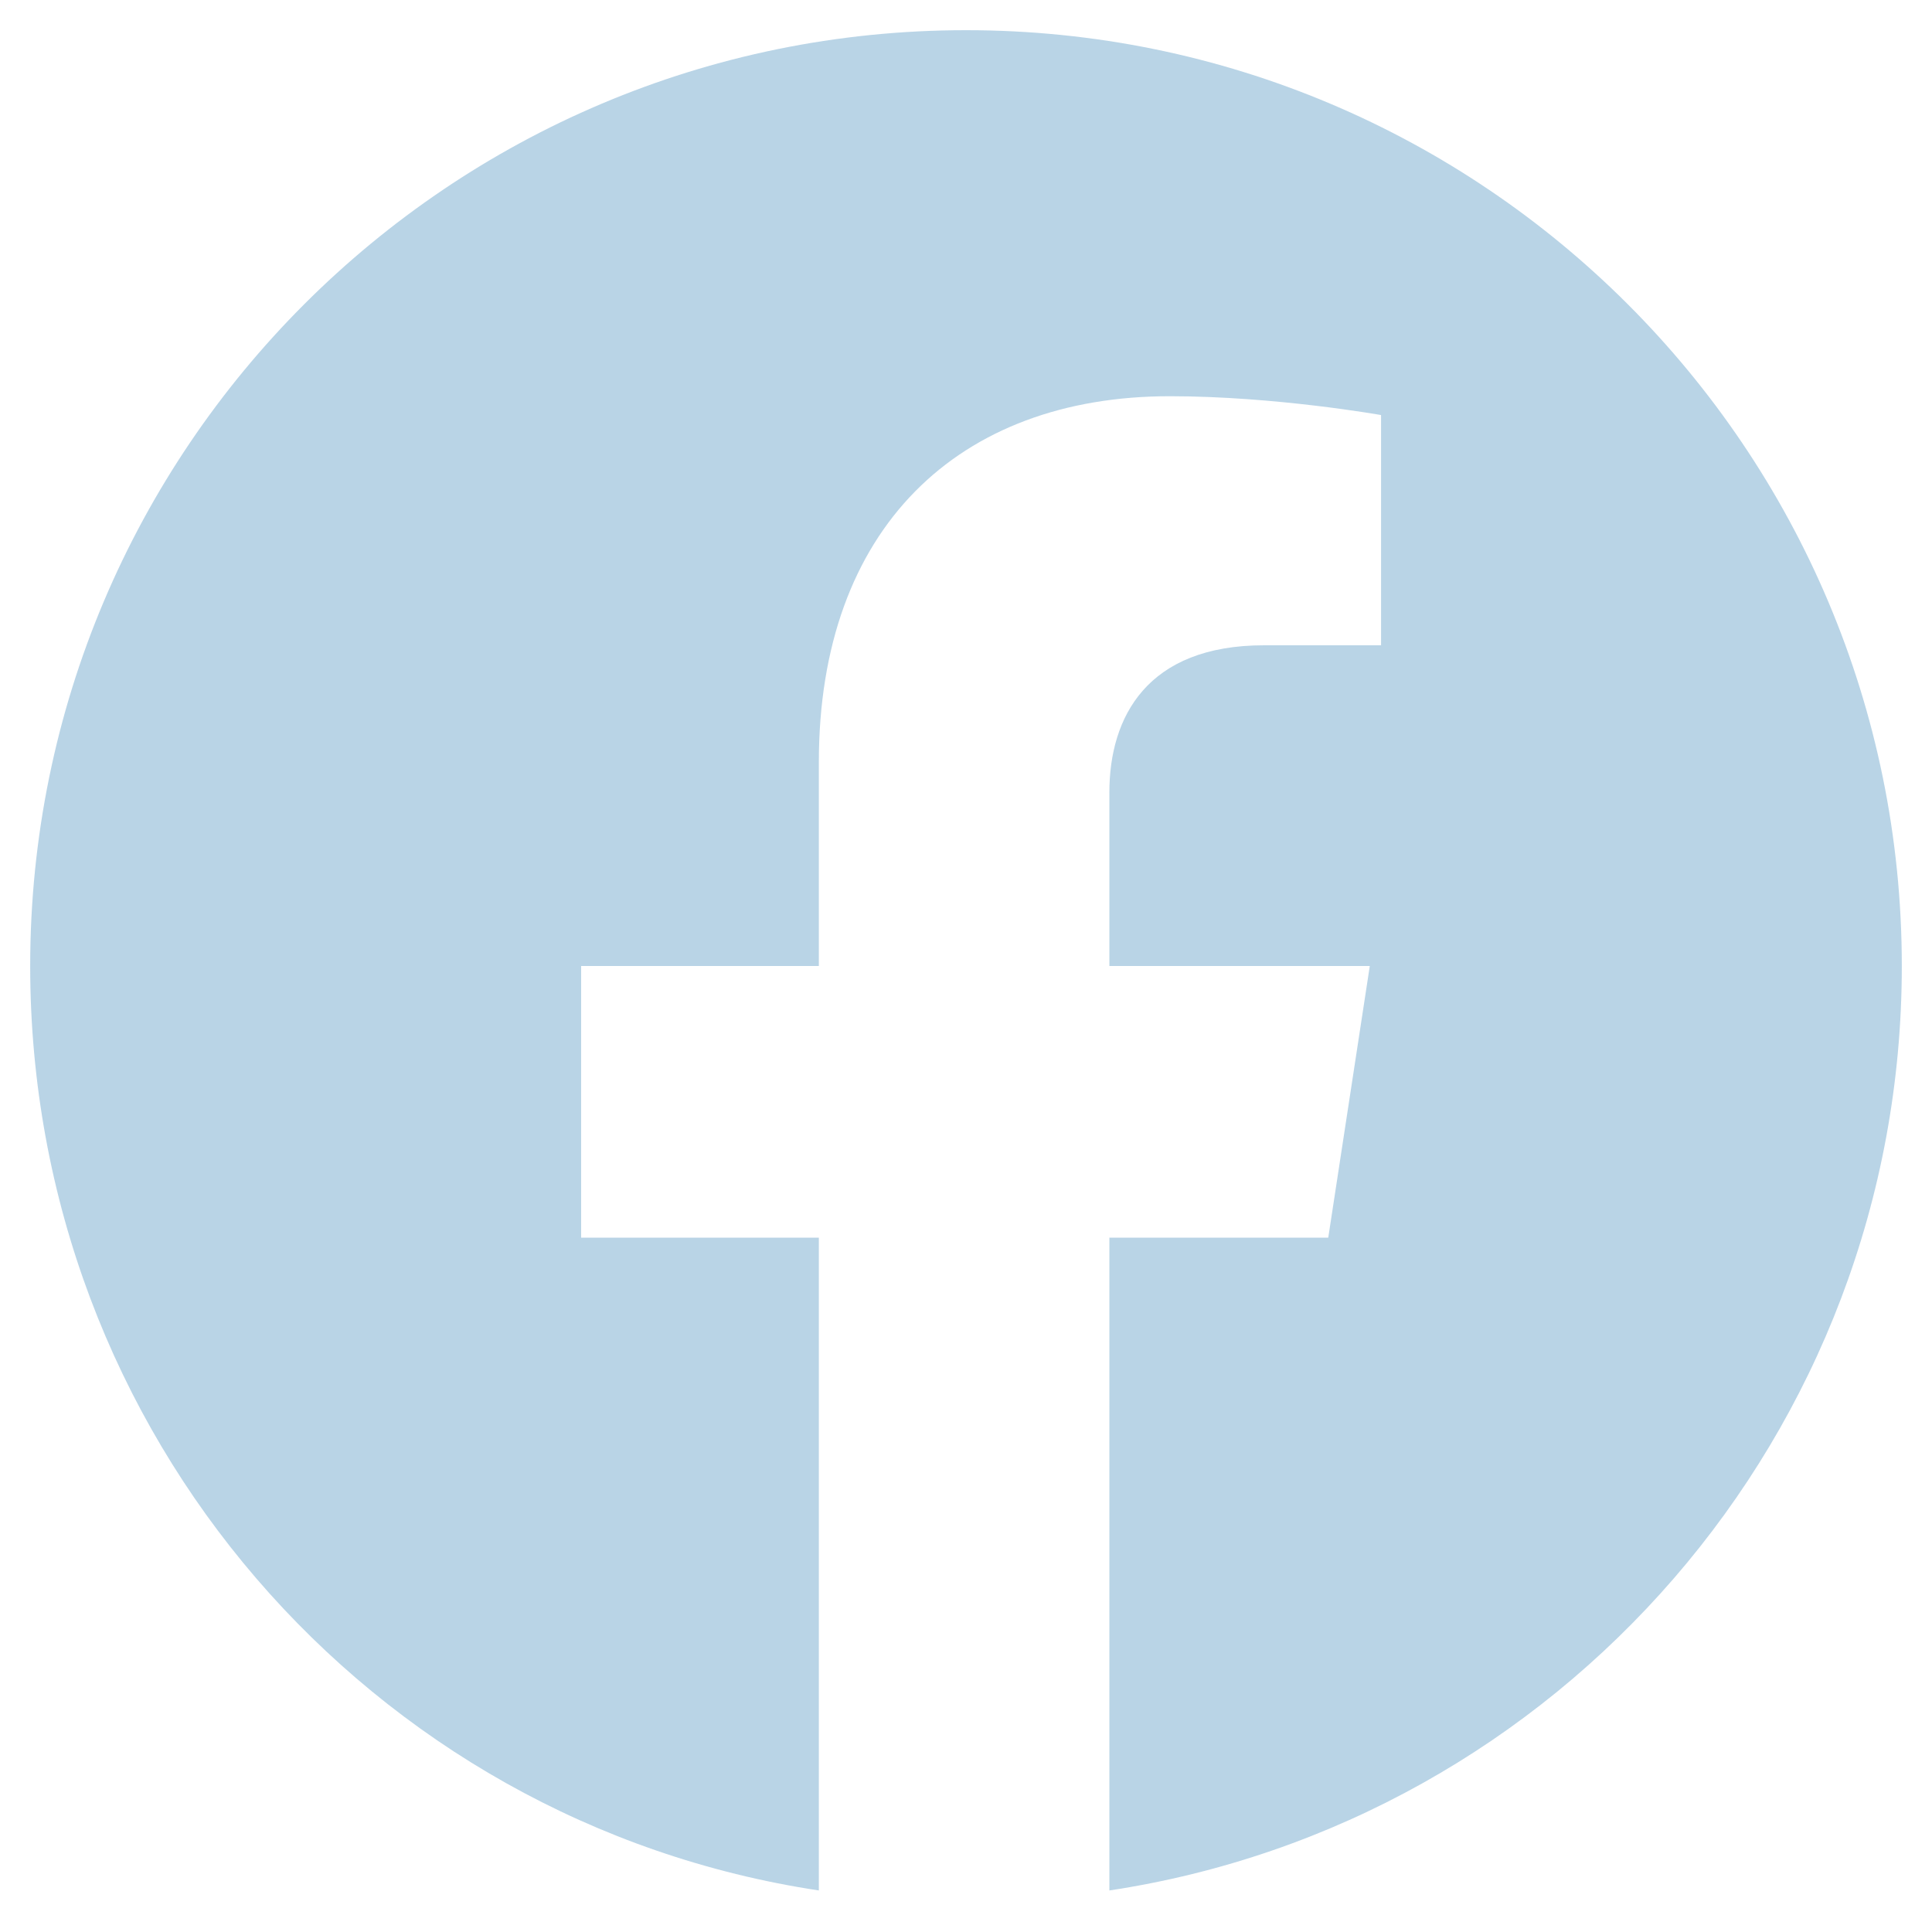
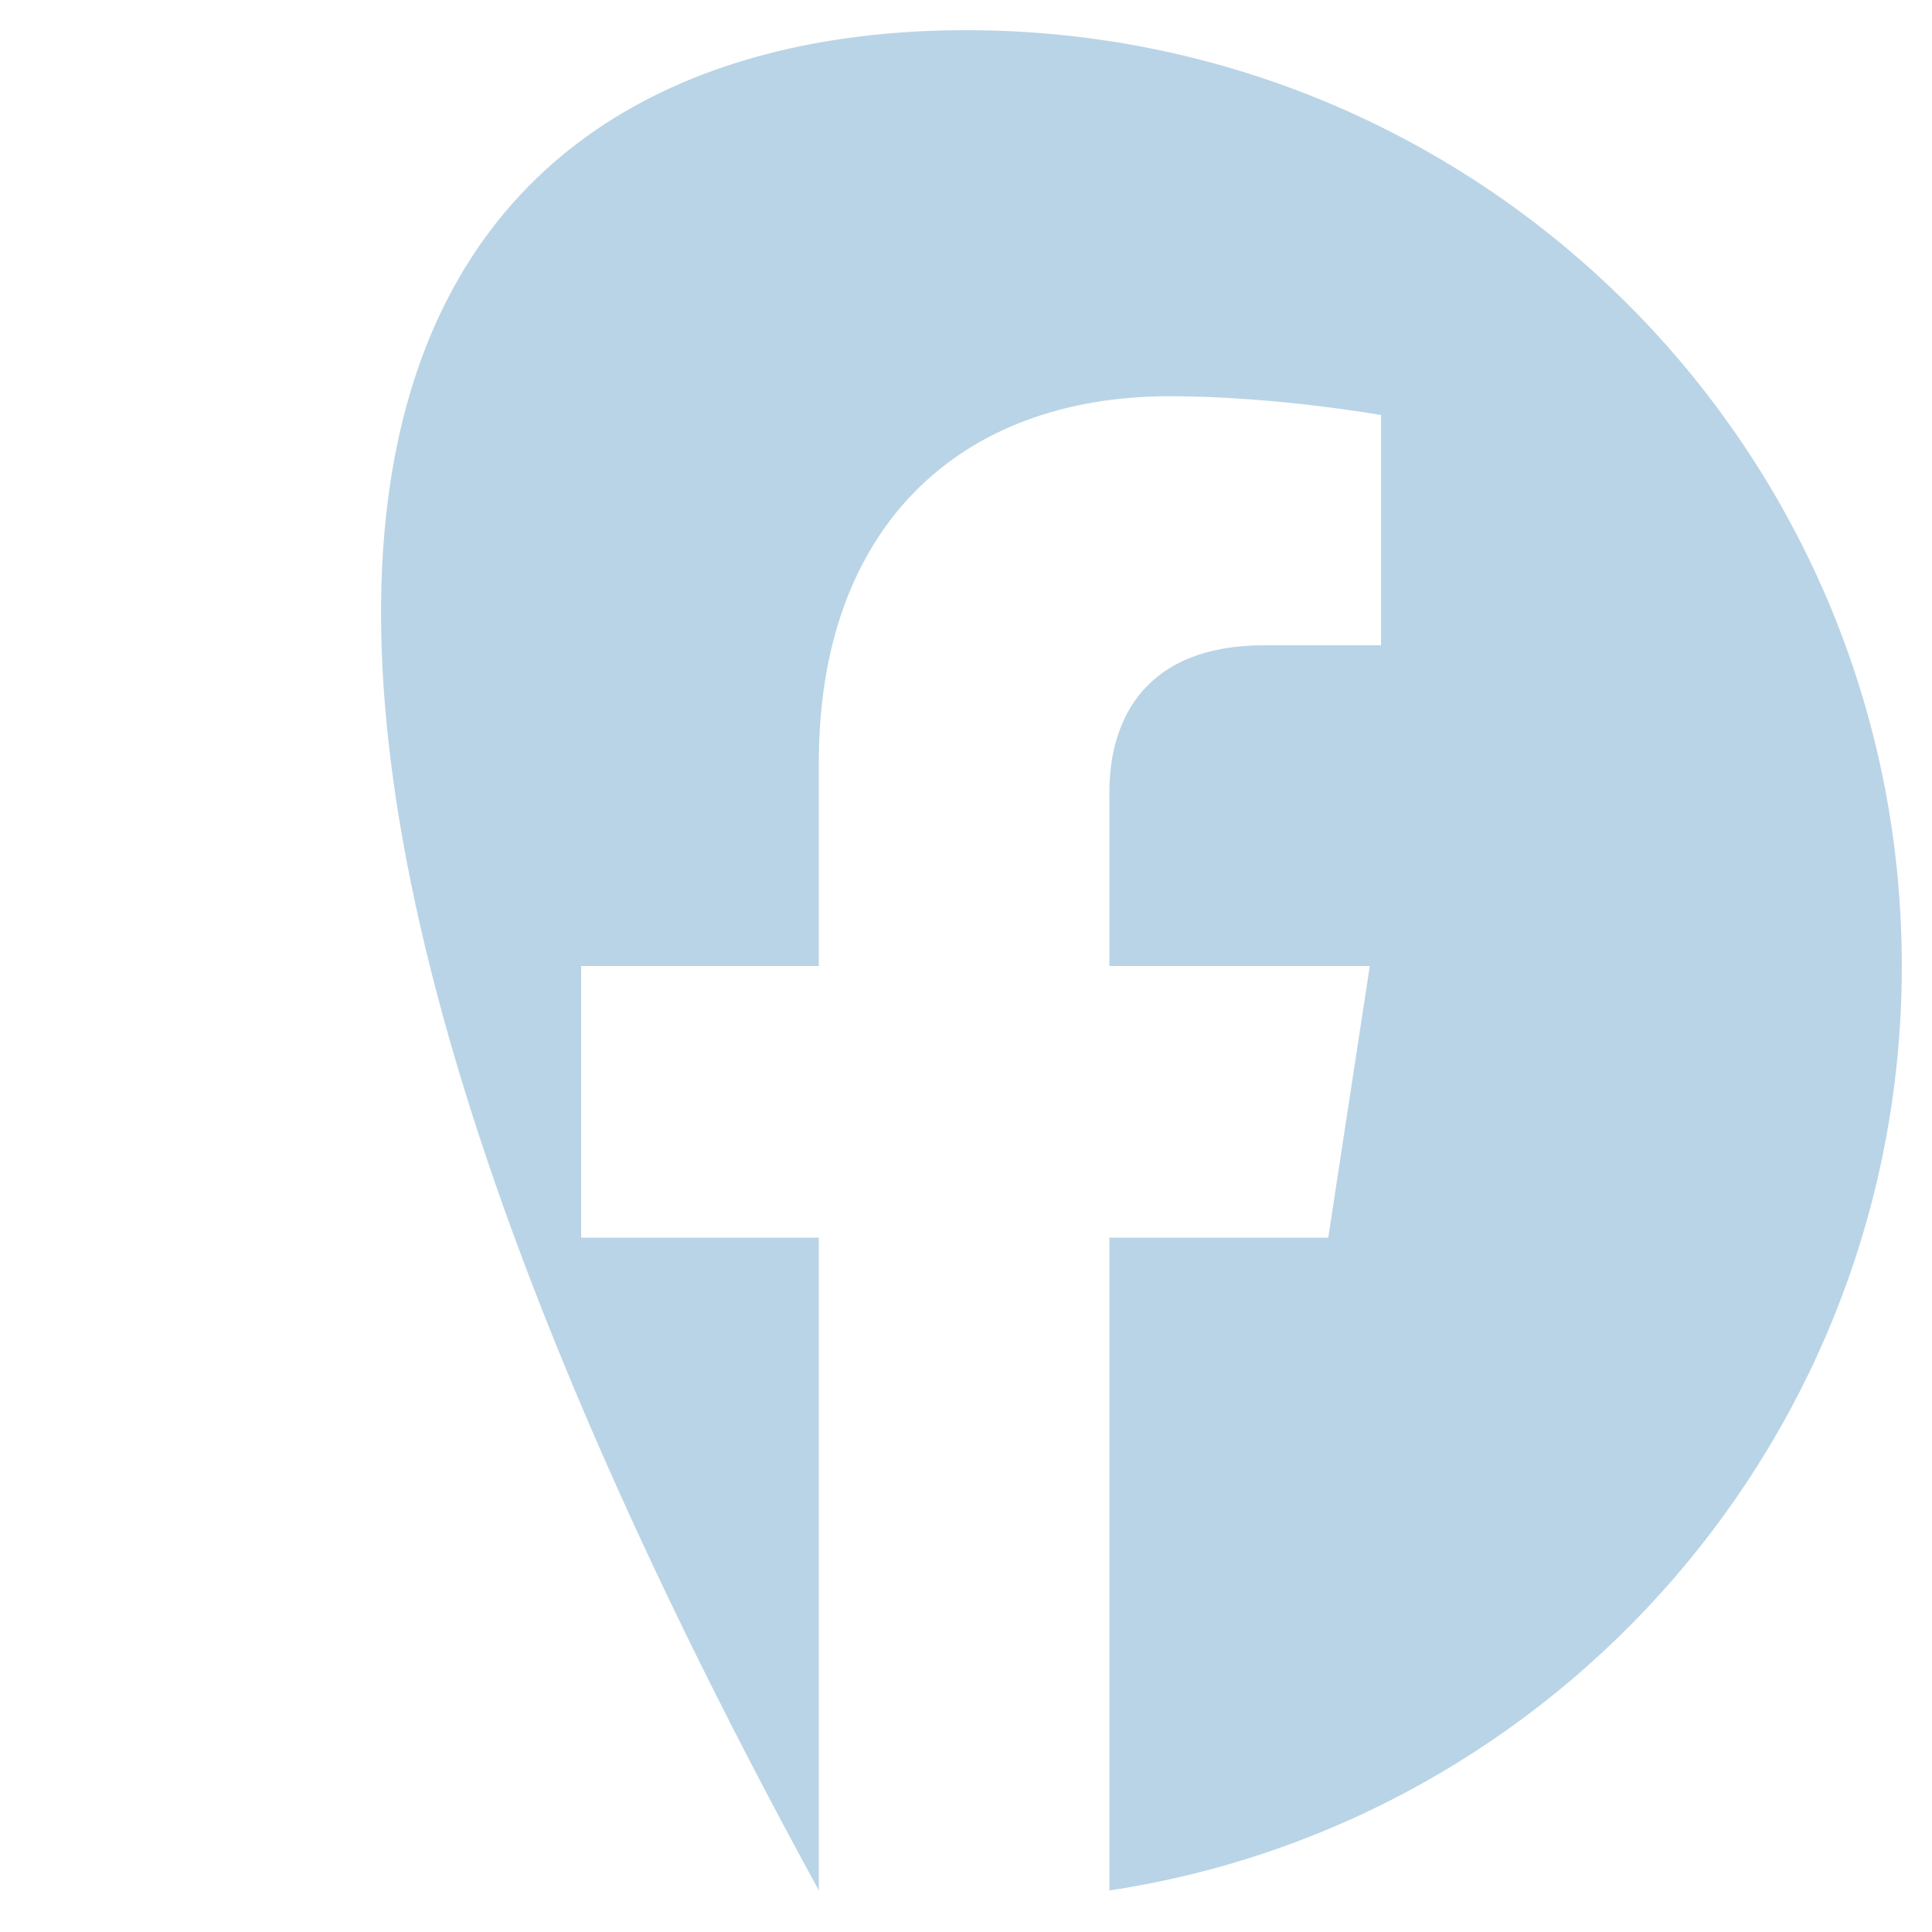
<svg xmlns="http://www.w3.org/2000/svg" width="24" height="24" viewBox="0 0 24 24" fill="none">
-   <path opacity="0.8" d="M23.625 12C23.625 17.812 19.359 22.641 13.781 23.484V15.375H16.5L17.016 12H13.781V9.844C13.781 8.906 14.25 8.016 15.703 8.016H17.156V5.156C17.156 5.156 15.844 4.922 14.531 4.922C11.906 4.922 10.172 6.562 10.172 9.469V12H7.219V15.375H10.172V23.484C4.594 22.641 0.375 17.812 0.375 12C0.375 5.578 5.578 0.375 12 0.375C18.422 0.375 23.625 5.578 23.625 12Z" fill="#A7C9DF" />
+   <path opacity="0.8" d="M23.625 12C23.625 17.812 19.359 22.641 13.781 23.484V15.375H16.5L17.016 12H13.781V9.844C13.781 8.906 14.25 8.016 15.703 8.016H17.156V5.156C17.156 5.156 15.844 4.922 14.531 4.922C11.906 4.922 10.172 6.562 10.172 9.469V12H7.219V15.375H10.172V23.484C0.375 5.578 5.578 0.375 12 0.375C18.422 0.375 23.625 5.578 23.625 12Z" fill="#A7C9DF" />
</svg>